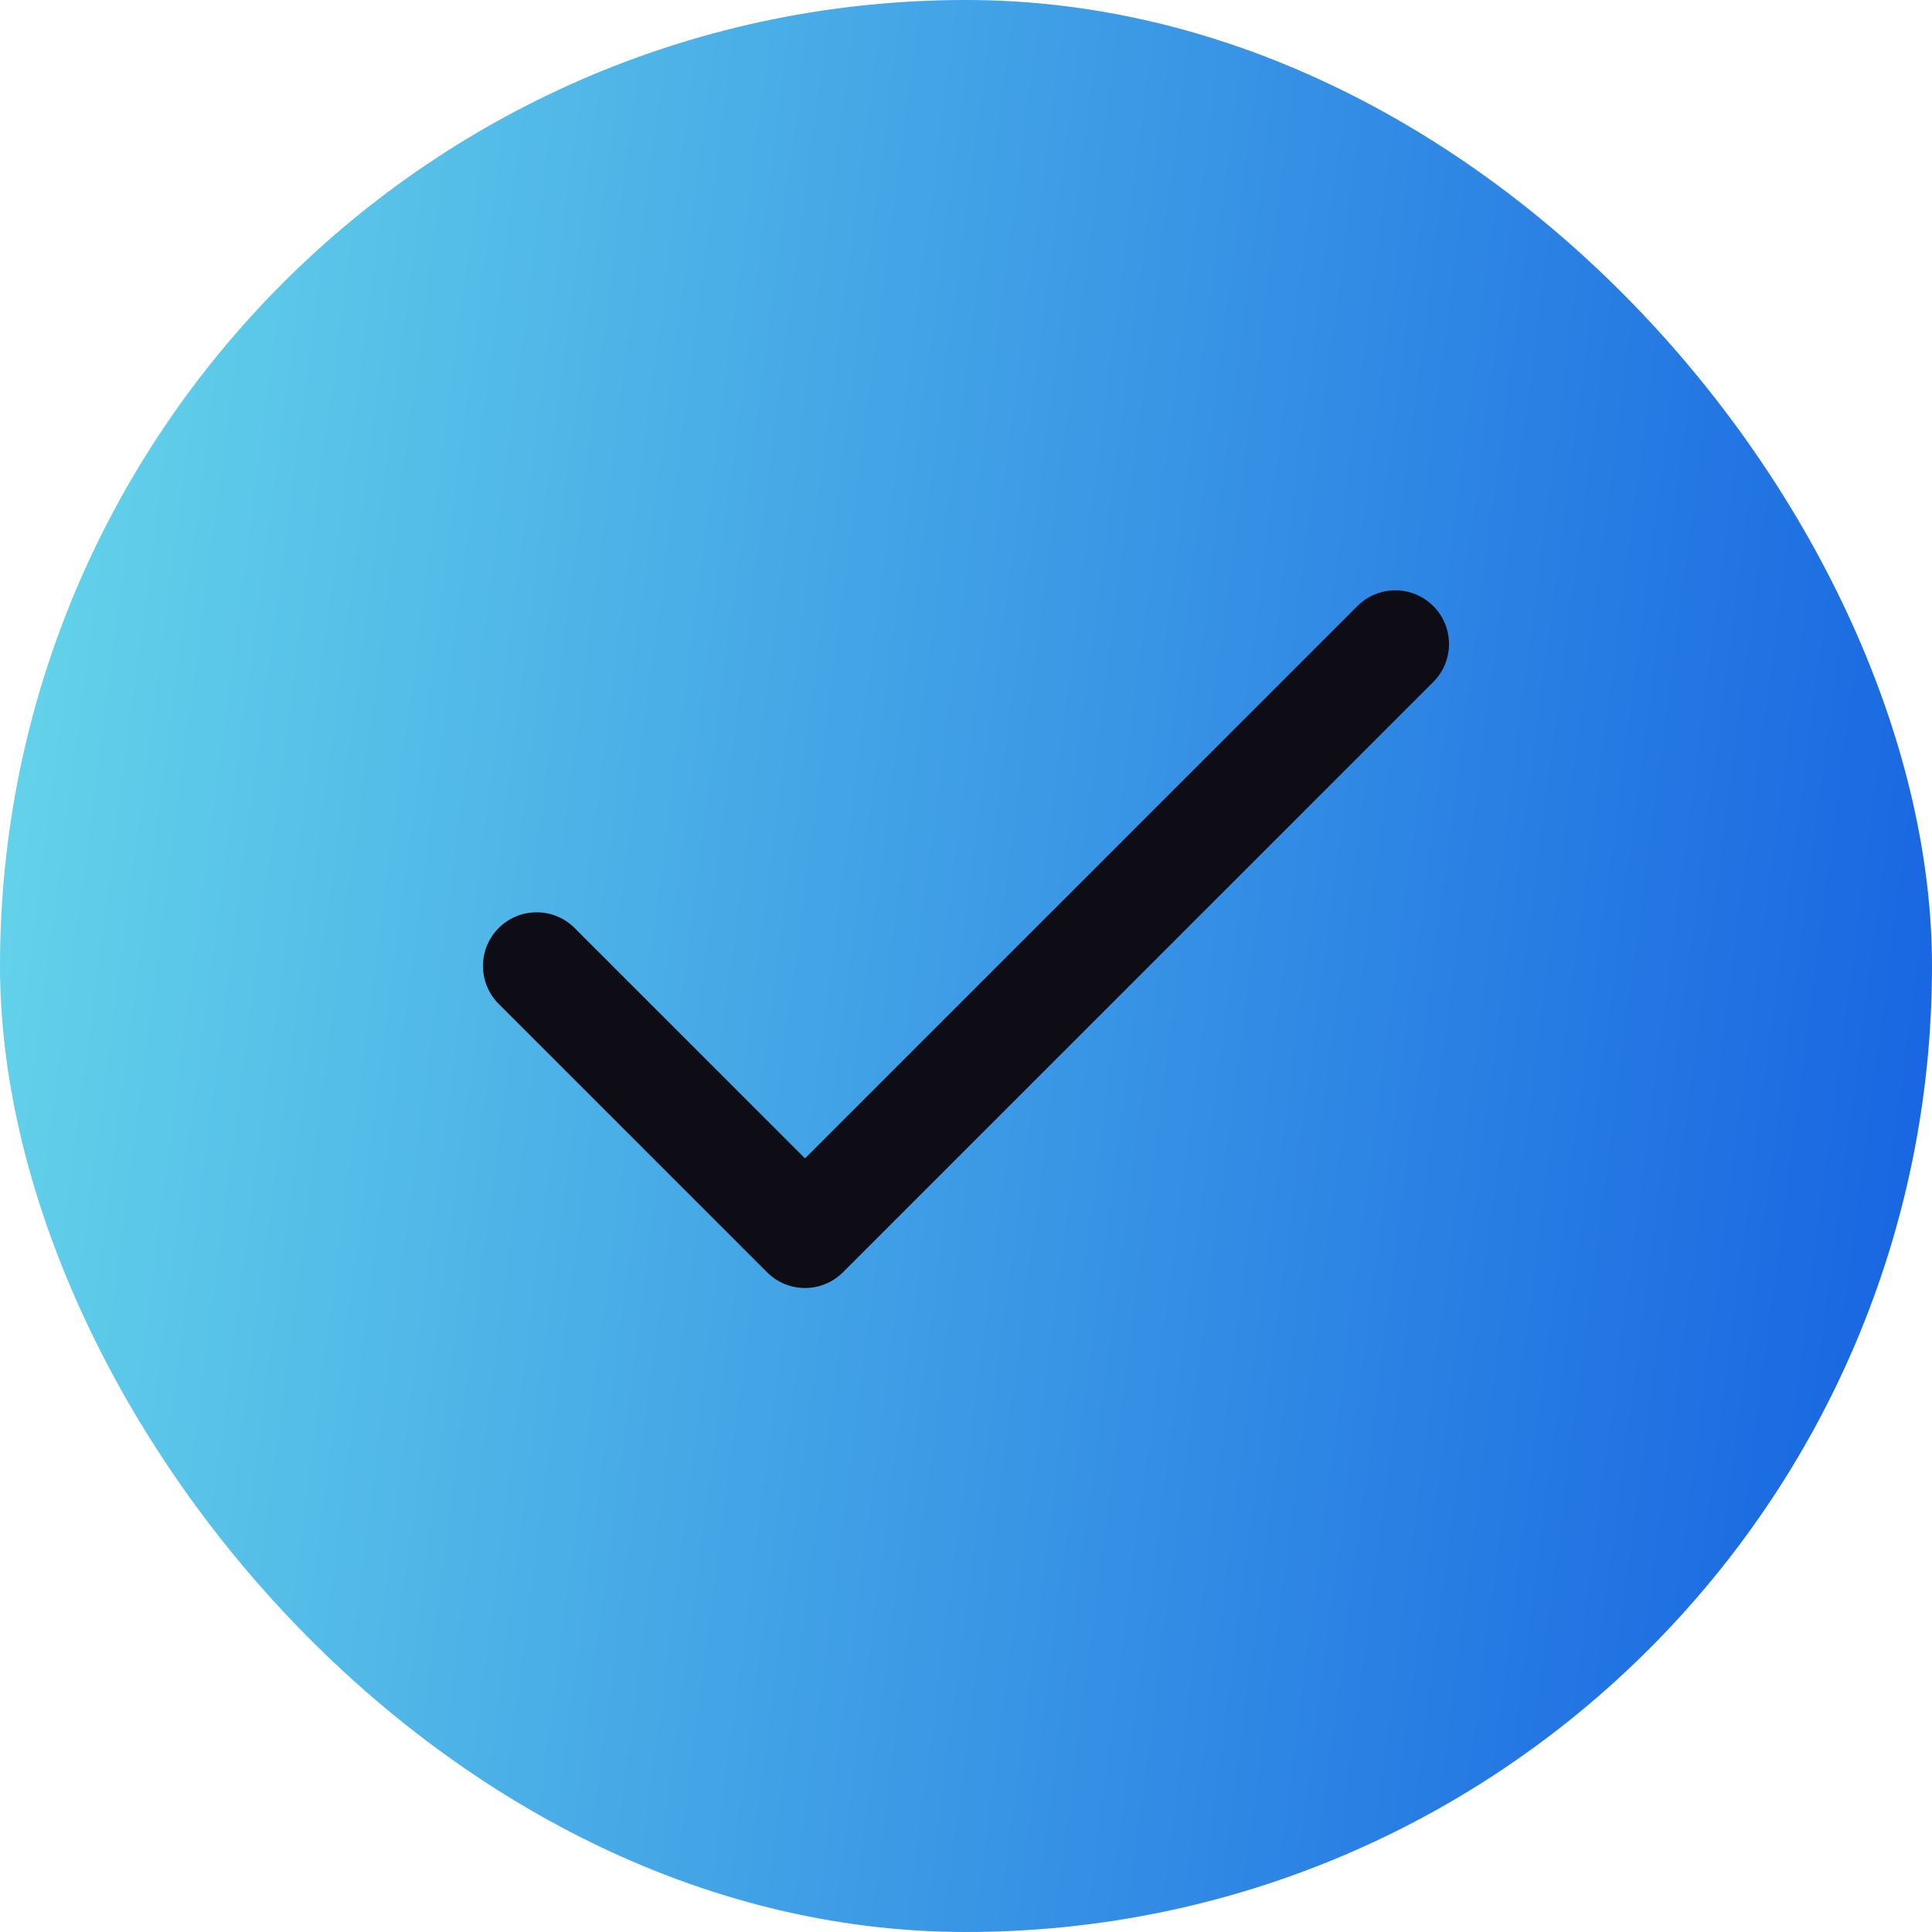
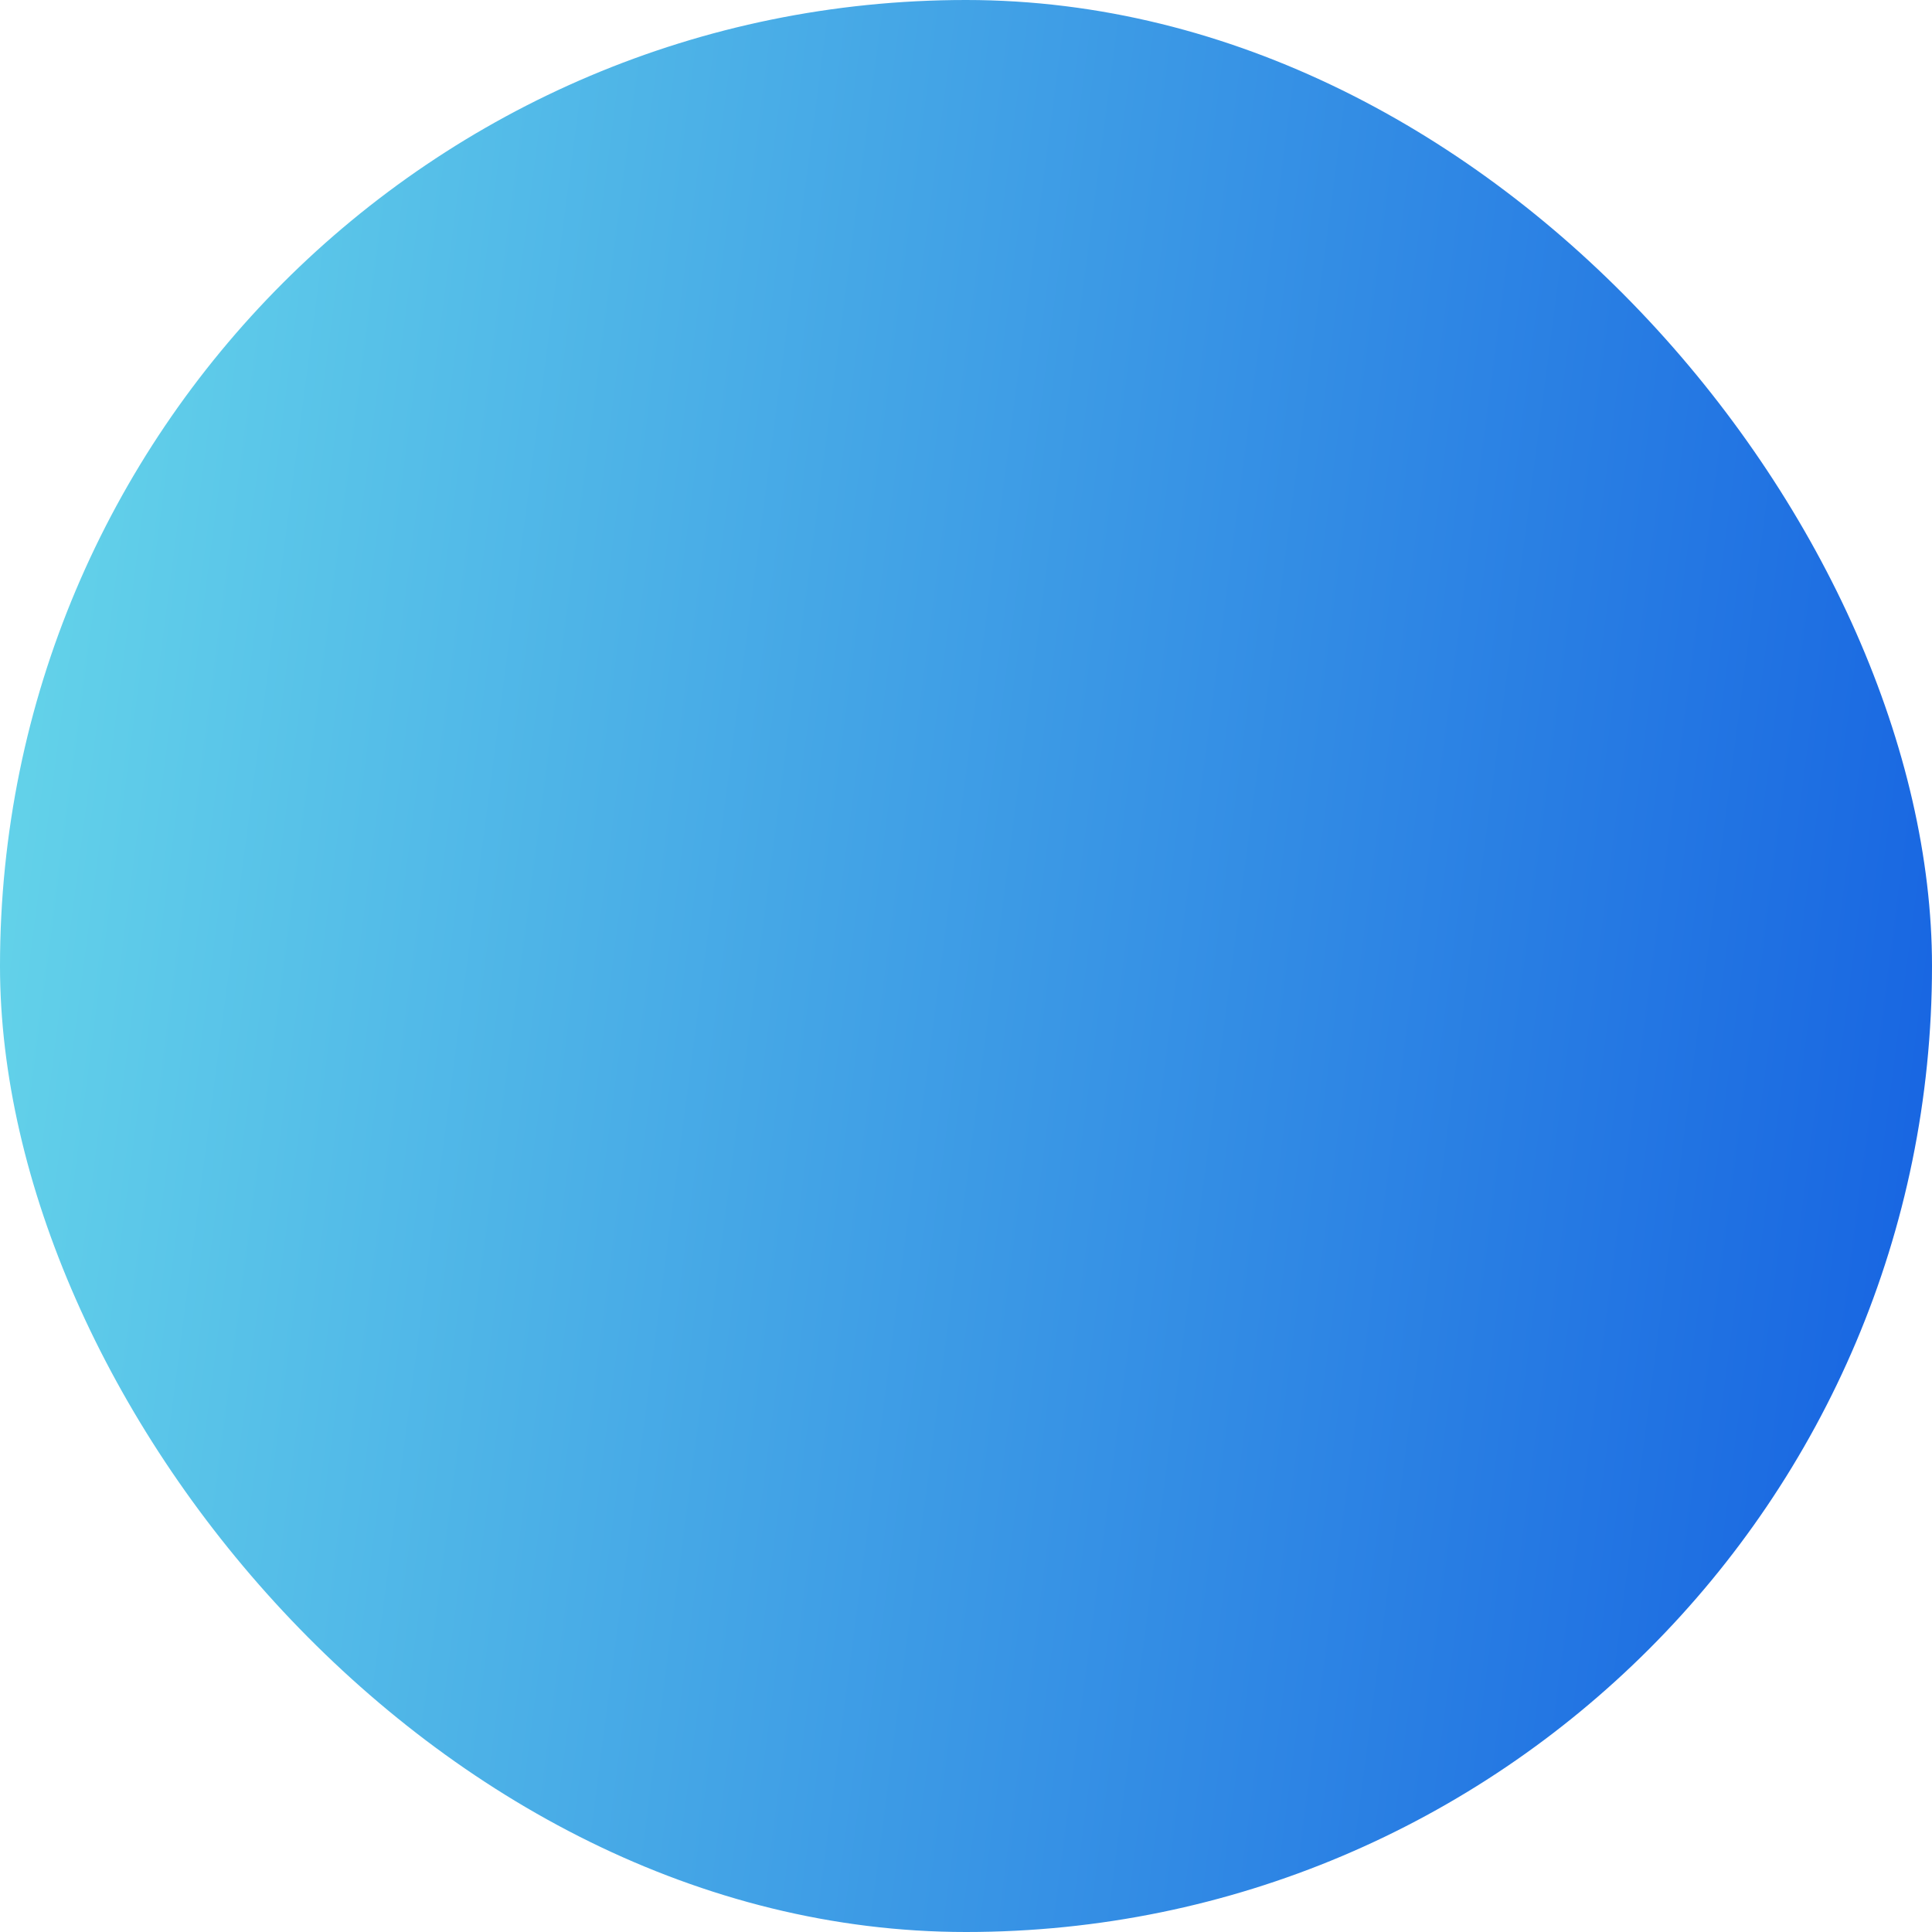
<svg xmlns="http://www.w3.org/2000/svg" width="24" height="24" viewBox="0 0 24 24" fill="none">
  <rect width="24" height="24" rx="12" fill="url(#paint0_linear_2_38)" />
-   <path fill-rule="evenodd" clip-rule="evenodd" d="M17.805 7.529C18.065 7.789 18.065 8.211 17.805 8.471L10.471 15.805C10.211 16.065 9.789 16.065 9.529 15.805L6.195 12.471C5.935 12.211 5.935 11.789 6.195 11.528C6.456 11.268 6.878 11.268 7.138 11.528L10 14.39L16.862 7.529C17.122 7.268 17.544 7.268 17.805 7.529Z" fill="#0E0C15" />
  <defs>
    <linearGradient id="paint0_linear_2_38" x1="0" y1="0" x2="57.331" y2="7.47" gradientUnits="userSpaceOnUse">
      <stop stop-color="#67D8EA" />
      <stop offset="0.466" stop-color="#1460E1" />
      <stop offset="1" stop-color="#0016D4" />
    </linearGradient>
  </defs>
</svg>